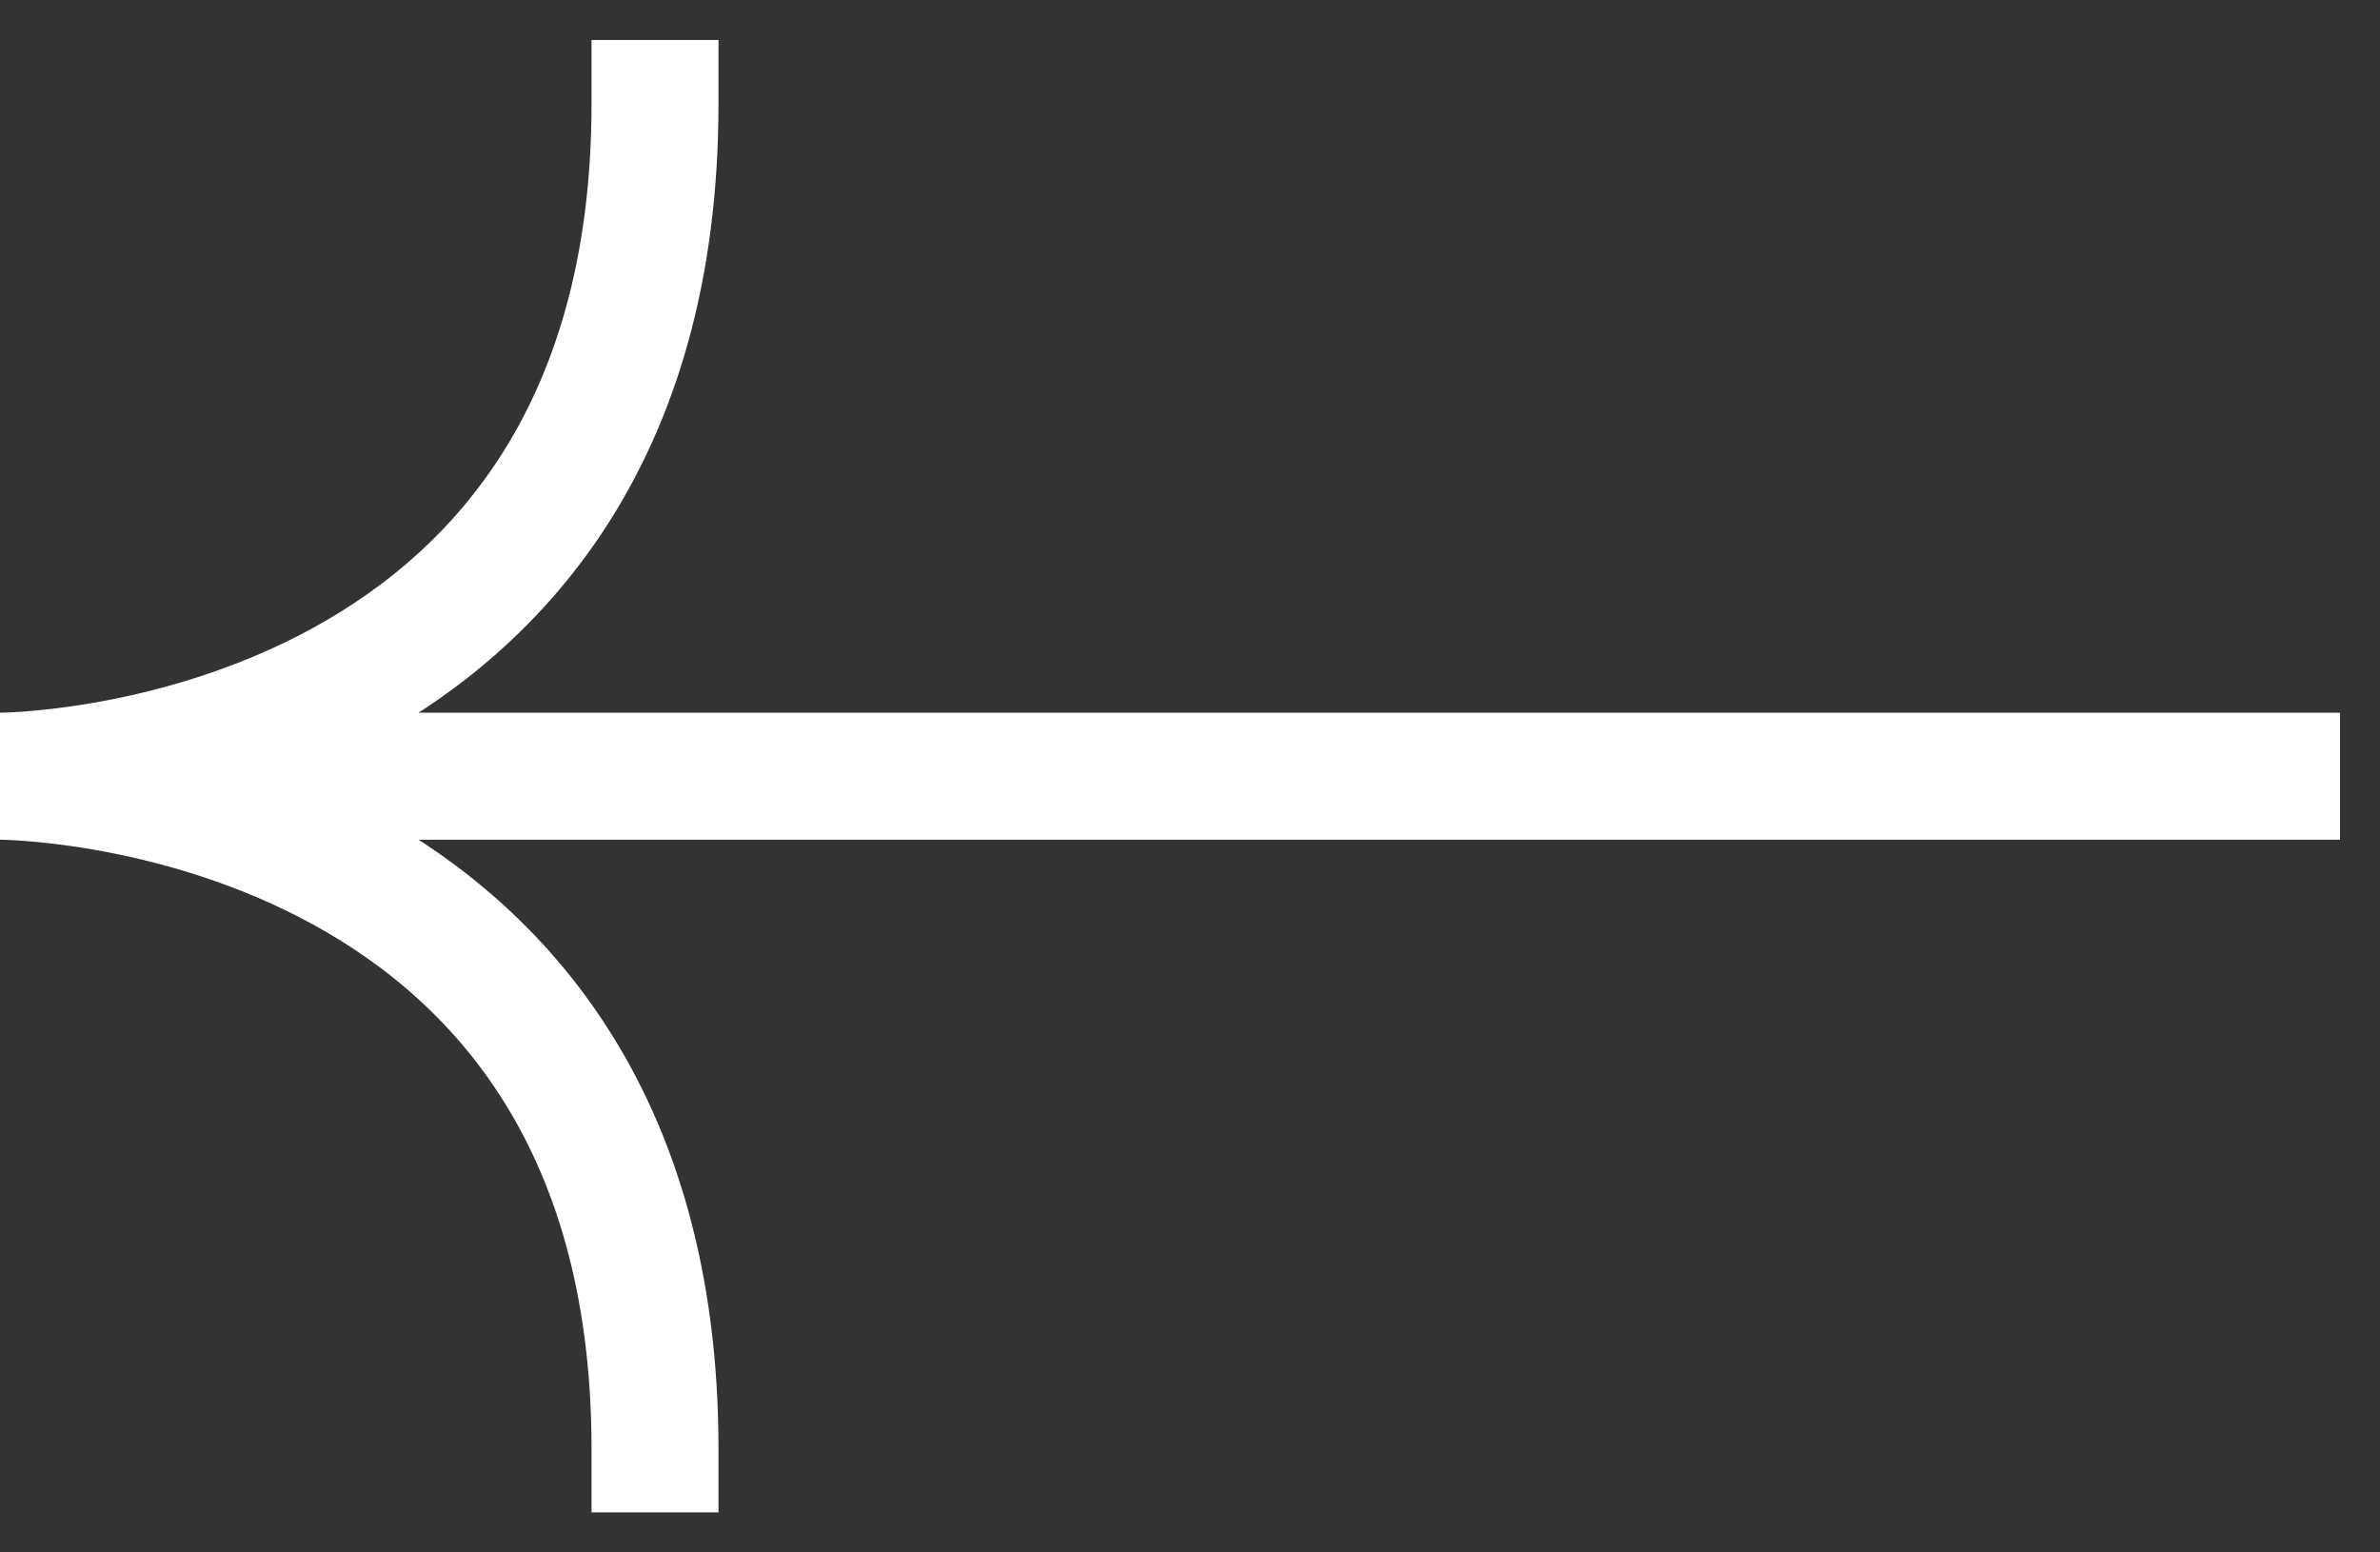
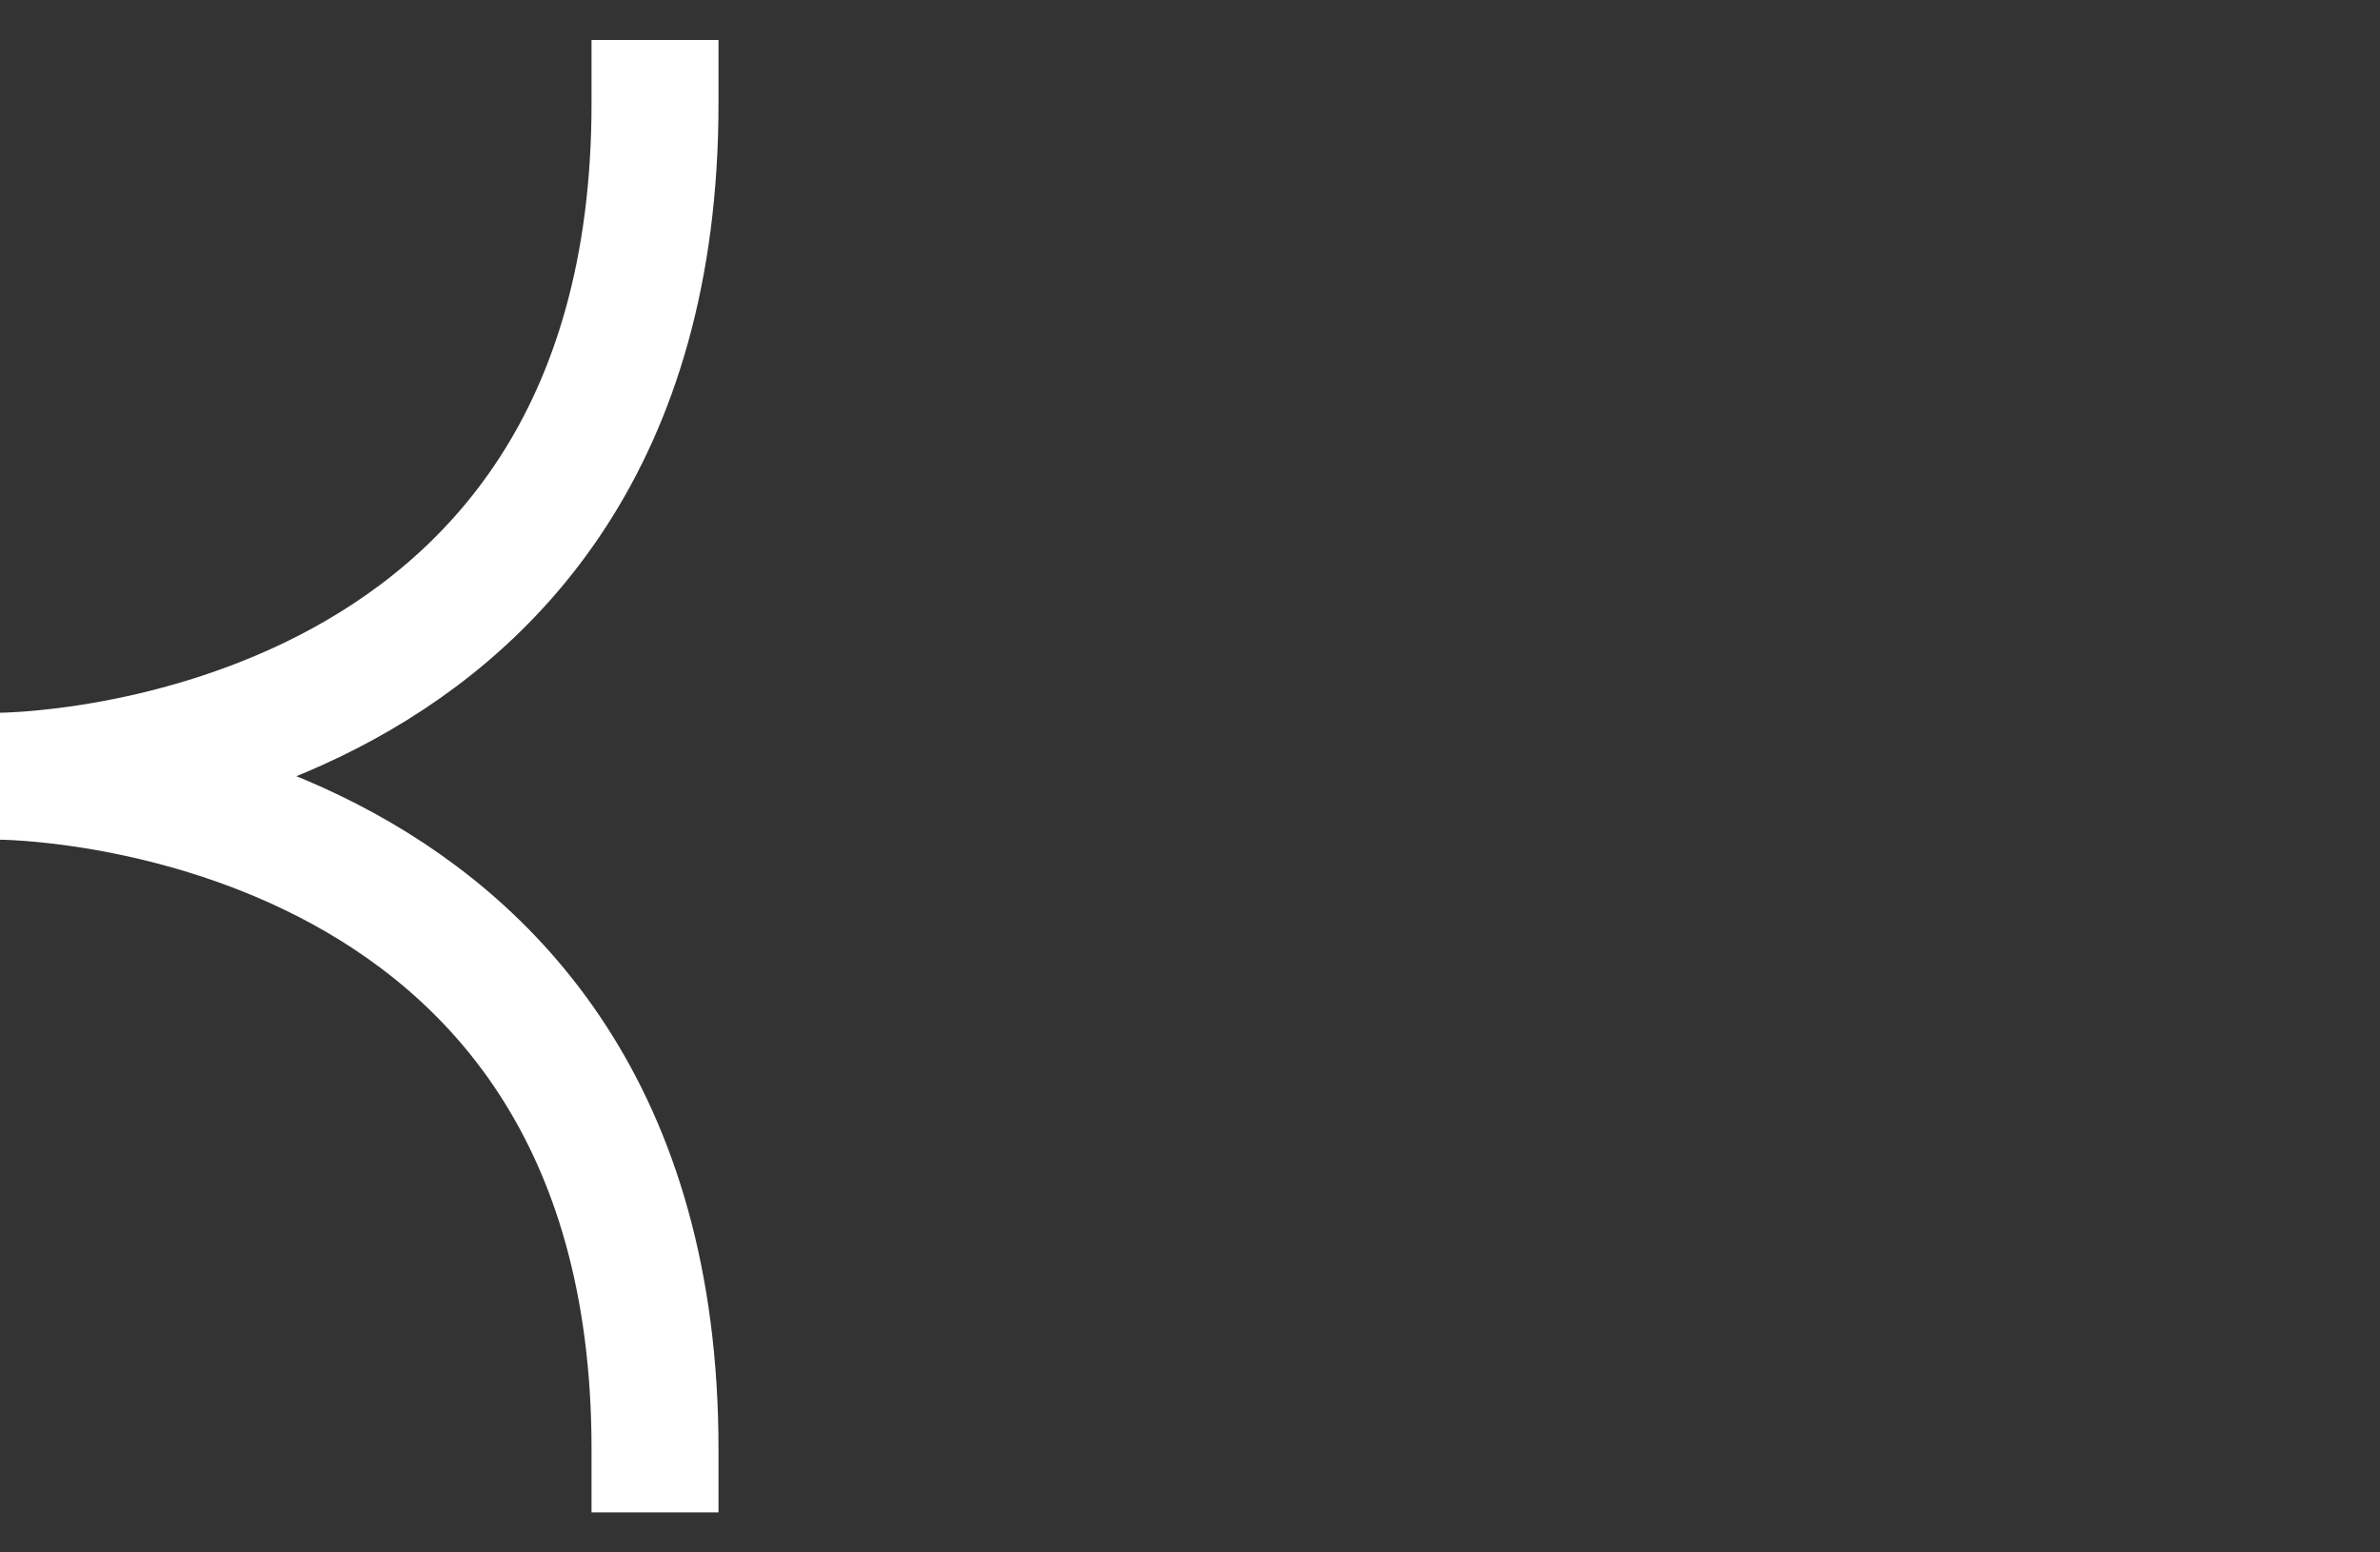
<svg xmlns="http://www.w3.org/2000/svg" width="23" height="15" viewBox="0 0 23 15" fill="none">
  <rect x="0" y="0" width="23" height="15" fill="#333333" stroke="none" />
-   <path d="M22 7.5L-2.36369e-06 7.5M-2.36369e-06 7.5C-2.36369e-06 7.5 6.33 7.5 6.33 14M-2.36369e-06 7.5C-2.36369e-06 7.5 6.33 7.5 6.33 1" stroke="white" stroke-width="1.227" stroke-linecap="square" />
+   <path d="M22 7.5M-2.36369e-06 7.5C-2.36369e-06 7.5 6.33 7.5 6.33 14M-2.36369e-06 7.5C-2.36369e-06 7.5 6.33 7.5 6.33 1" stroke="white" stroke-width="1.227" stroke-linecap="square" />
</svg>